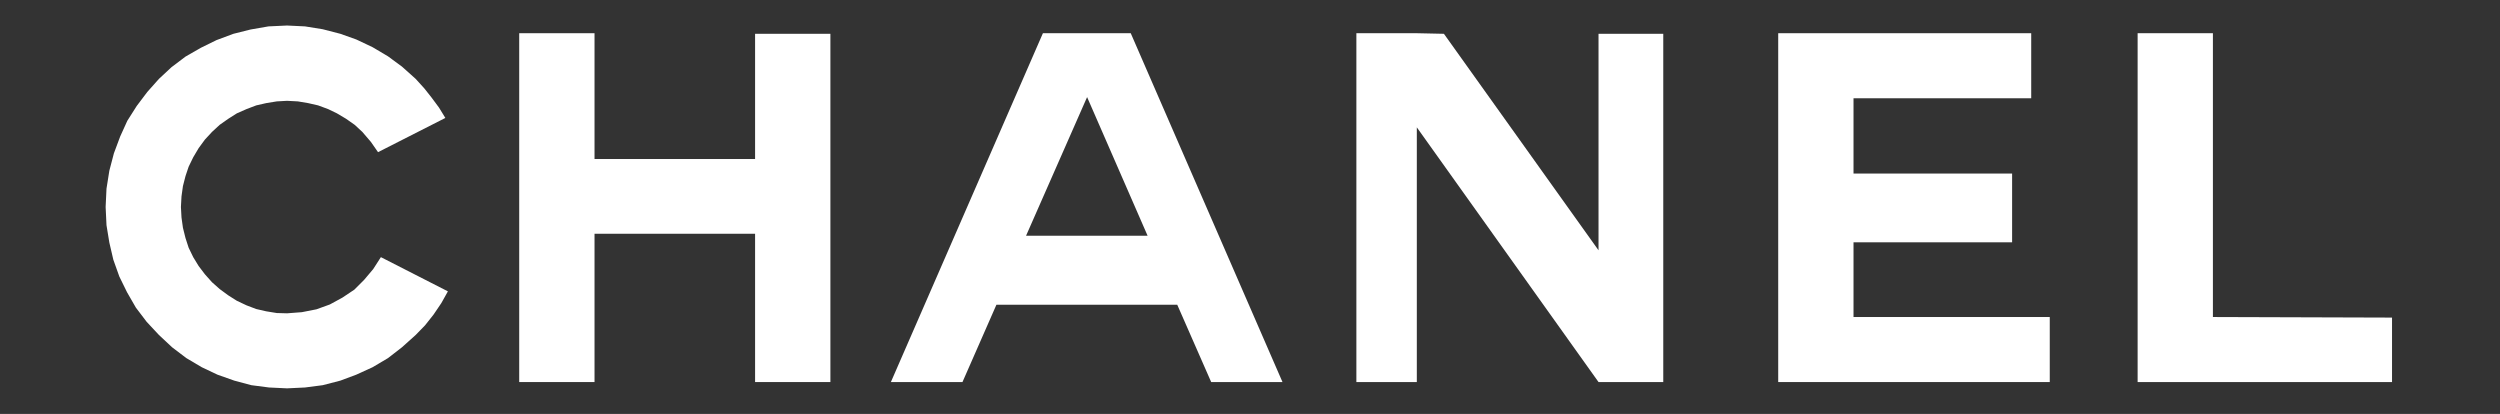
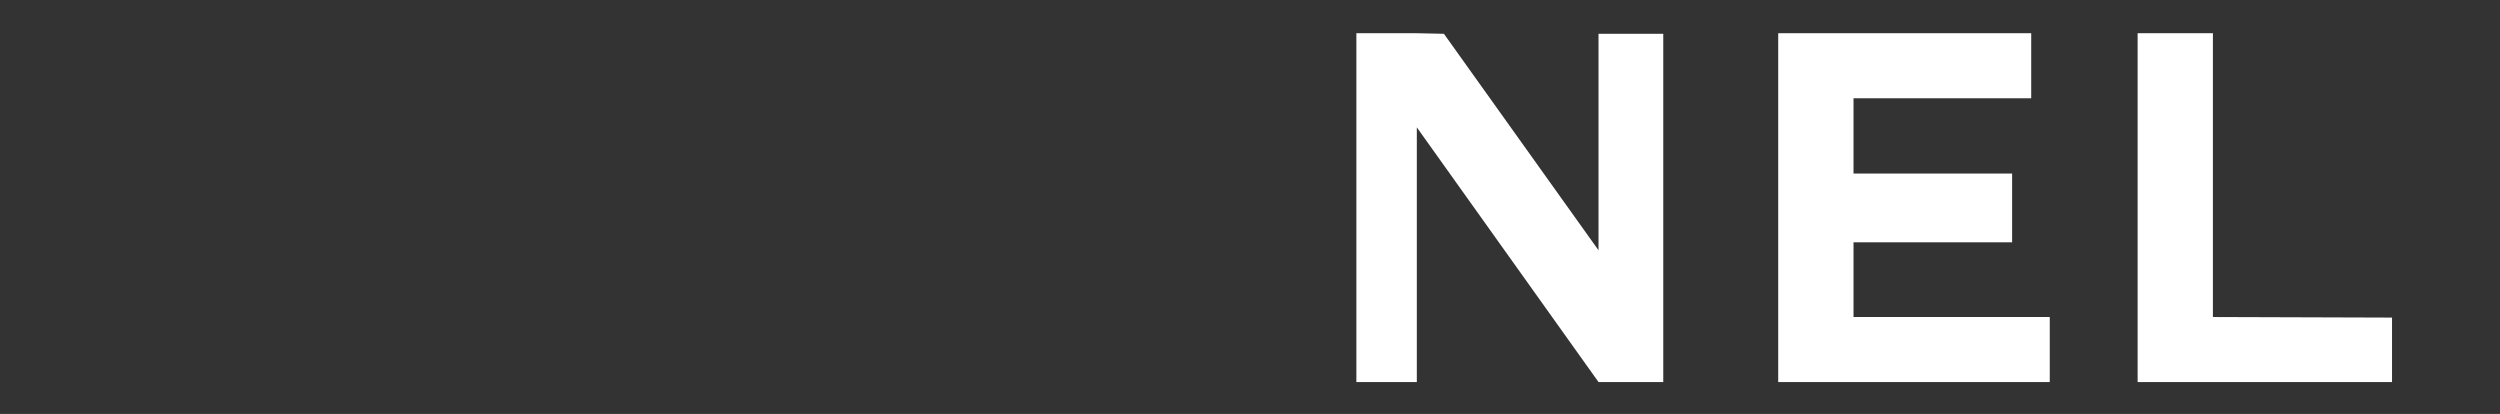
<svg xmlns="http://www.w3.org/2000/svg" version="1.0" preserveAspectRatio="xMidYMid meet" height="125" viewBox="0 0 566.25 93.75" zoomAndPan="magnify" width="755">
  <rect x="0" y="0" width="566.25" height="93.75" fill="#333333" stroke="none" />
  <defs>
    <clipPath id="e568a57ca2">
      <path clip-rule="nonzero" d="M 484 7.52 L 541.844 7.52 L 541.844 86.77 L 484 86.77 Z M 484 7.52" />
    </clipPath>
    <clipPath id="6d828eb852">
-       <path clip-rule="nonzero" d="M 23.926 5.672 L 101.684 5.672 L 101.684 88 L 23.926 88 Z M 23.926 5.672" />
-     </clipPath>
+       </clipPath>
  </defs>
-   <path fill-rule="evenodd" fill-opacity="1" d="M 246.168 7.523 L 236.219 7.523 L 201.785 86.535 L 218 86.535 L 225.688 69.027 L 266.648 69.027 L 274.332 86.535 L 290.484 86.535 L 256.113 7.523 Z M 246.168 53.395 L 232.402 53.395 L 246.168 22.125 L 246.23 21.996 L 259.93 53.395 Z M 246.168 53.395" fill="#ffffff" />
  <path fill-rule="evenodd" fill-opacity="1" d="M 419.82 54.883 L 455.742 54.883 L 455.742 39.309 L 419.82 39.309 L 419.82 22.258 L 460.07 22.258 L 460.07 7.523 L 402.766 7.523 L 402.766 86.535 L 464.27 86.535 L 464.27 71.805 L 419.82 71.805 Z M 419.82 54.883" fill="#ffffff" />
  <g clip-path="url(#e568a57ca2)">
    <path fill-rule="evenodd" fill-opacity="1" d="M 501.223 71.805 L 501.223 7.523 L 484.172 7.523 L 484.172 86.535 L 541.793 86.535 L 541.793 71.934 Z M 501.223 71.805" fill="#ffffff" />
  </g>
-   <path fill-rule="evenodd" fill-opacity="1" d="M 171.027 36.016 L 134.66 36.016 L 134.66 7.523 L 117.602 7.523 L 117.602 86.535 L 134.66 86.535 L 134.66 52.945 L 171.027 52.945 L 171.027 86.535 L 188.086 86.535 L 188.086 7.656 L 171.027 7.656 Z M 171.027 36.016" fill="#ffffff" />
  <path fill-rule="evenodd" fill-opacity="1" d="M 362.066 56.688 L 327.047 7.656 L 320.91 7.523 L 307.219 7.523 L 307.219 86.535 L 320.91 86.535 L 320.91 28.844 L 362.066 86.535 L 376.73 86.535 L 376.73 7.656 L 362.066 7.656 Z M 362.066 56.688" fill="#ffffff" />
  <g clip-path="url(#6d828eb852)">
    <path fill-rule="evenodd" fill-opacity="1" d="M 84.527 60.953 L 82.457 63.406 L 80.262 65.602 L 77.551 67.414 L 74.703 68.965 L 71.668 70.062 L 68.375 70.707 L 65.016 70.965 L 62.688 70.902 L 60.297 70.512 L 58.039 69.996 L 55.84 69.16 L 53.645 68.125 L 51.707 66.898 L 49.77 65.477 L 48.02 63.926 L 46.406 62.117 L 44.988 60.246 L 43.762 58.242 L 42.727 56.109 L 42.012 53.91 L 41.434 51.586 L 41.109 49.258 L 40.98 46.871 L 41.109 44.48 L 41.434 42.152 L 42.012 39.895 L 42.727 37.762 L 43.762 35.629 L 44.988 33.562 L 46.406 31.625 L 48.02 29.879 L 49.77 28.266 L 51.707 26.906 L 53.645 25.676 L 55.84 24.707 L 58.039 23.871 L 60.297 23.355 L 62.688 22.965 L 65.016 22.836 L 67.469 22.965 L 69.793 23.355 L 72.055 23.871 L 74.316 24.707 L 76.32 25.676 L 78.387 26.906 L 80.324 28.266 L 82.07 29.879 L 84.008 32.141 L 85.625 34.465 L 100.871 26.715 L 99.445 24.387 L 97.77 22.125 L 96.086 19.996 L 94.148 17.863 L 91.047 15.086 L 87.883 12.758 L 84.395 10.691 L 80.711 8.945 L 77.094 7.656 L 73.09 6.621 L 69.086 5.977 L 65.016 5.781 L 60.816 5.977 L 56.746 6.684 L 52.871 7.656 L 49.055 9.078 L 45.504 10.82 L 42.012 12.824 L 38.848 15.215 L 36.004 17.863 L 33.359 20.832 L 30.969 24 L 28.836 27.359 L 27.223 30.91 L 25.797 34.727 L 24.766 38.664 L 24.121 42.734 L 23.926 46.871 L 24.121 51.004 L 24.766 54.945 L 25.668 58.82 L 27.027 62.633 L 28.77 66.188 L 30.773 69.672 L 33.23 72.906 L 36.004 75.875 L 38.977 78.656 L 42.207 81.109 L 45.699 83.176 L 49.25 84.859 L 53.066 86.211 L 56.941 87.246 L 60.945 87.766 L 65.016 87.961 L 69.086 87.766 L 73.09 87.246 L 77.094 86.211 L 80.711 84.859 L 84.395 83.176 L 87.883 81.109 L 91.047 78.656 L 94.148 75.875 L 96.281 73.68 L 98.219 71.227 L 99.969 68.641 L 101.449 65.992 L 86.27 58.242 Z M 84.527 60.953" fill="#ffffff" />
  </g>
</svg>